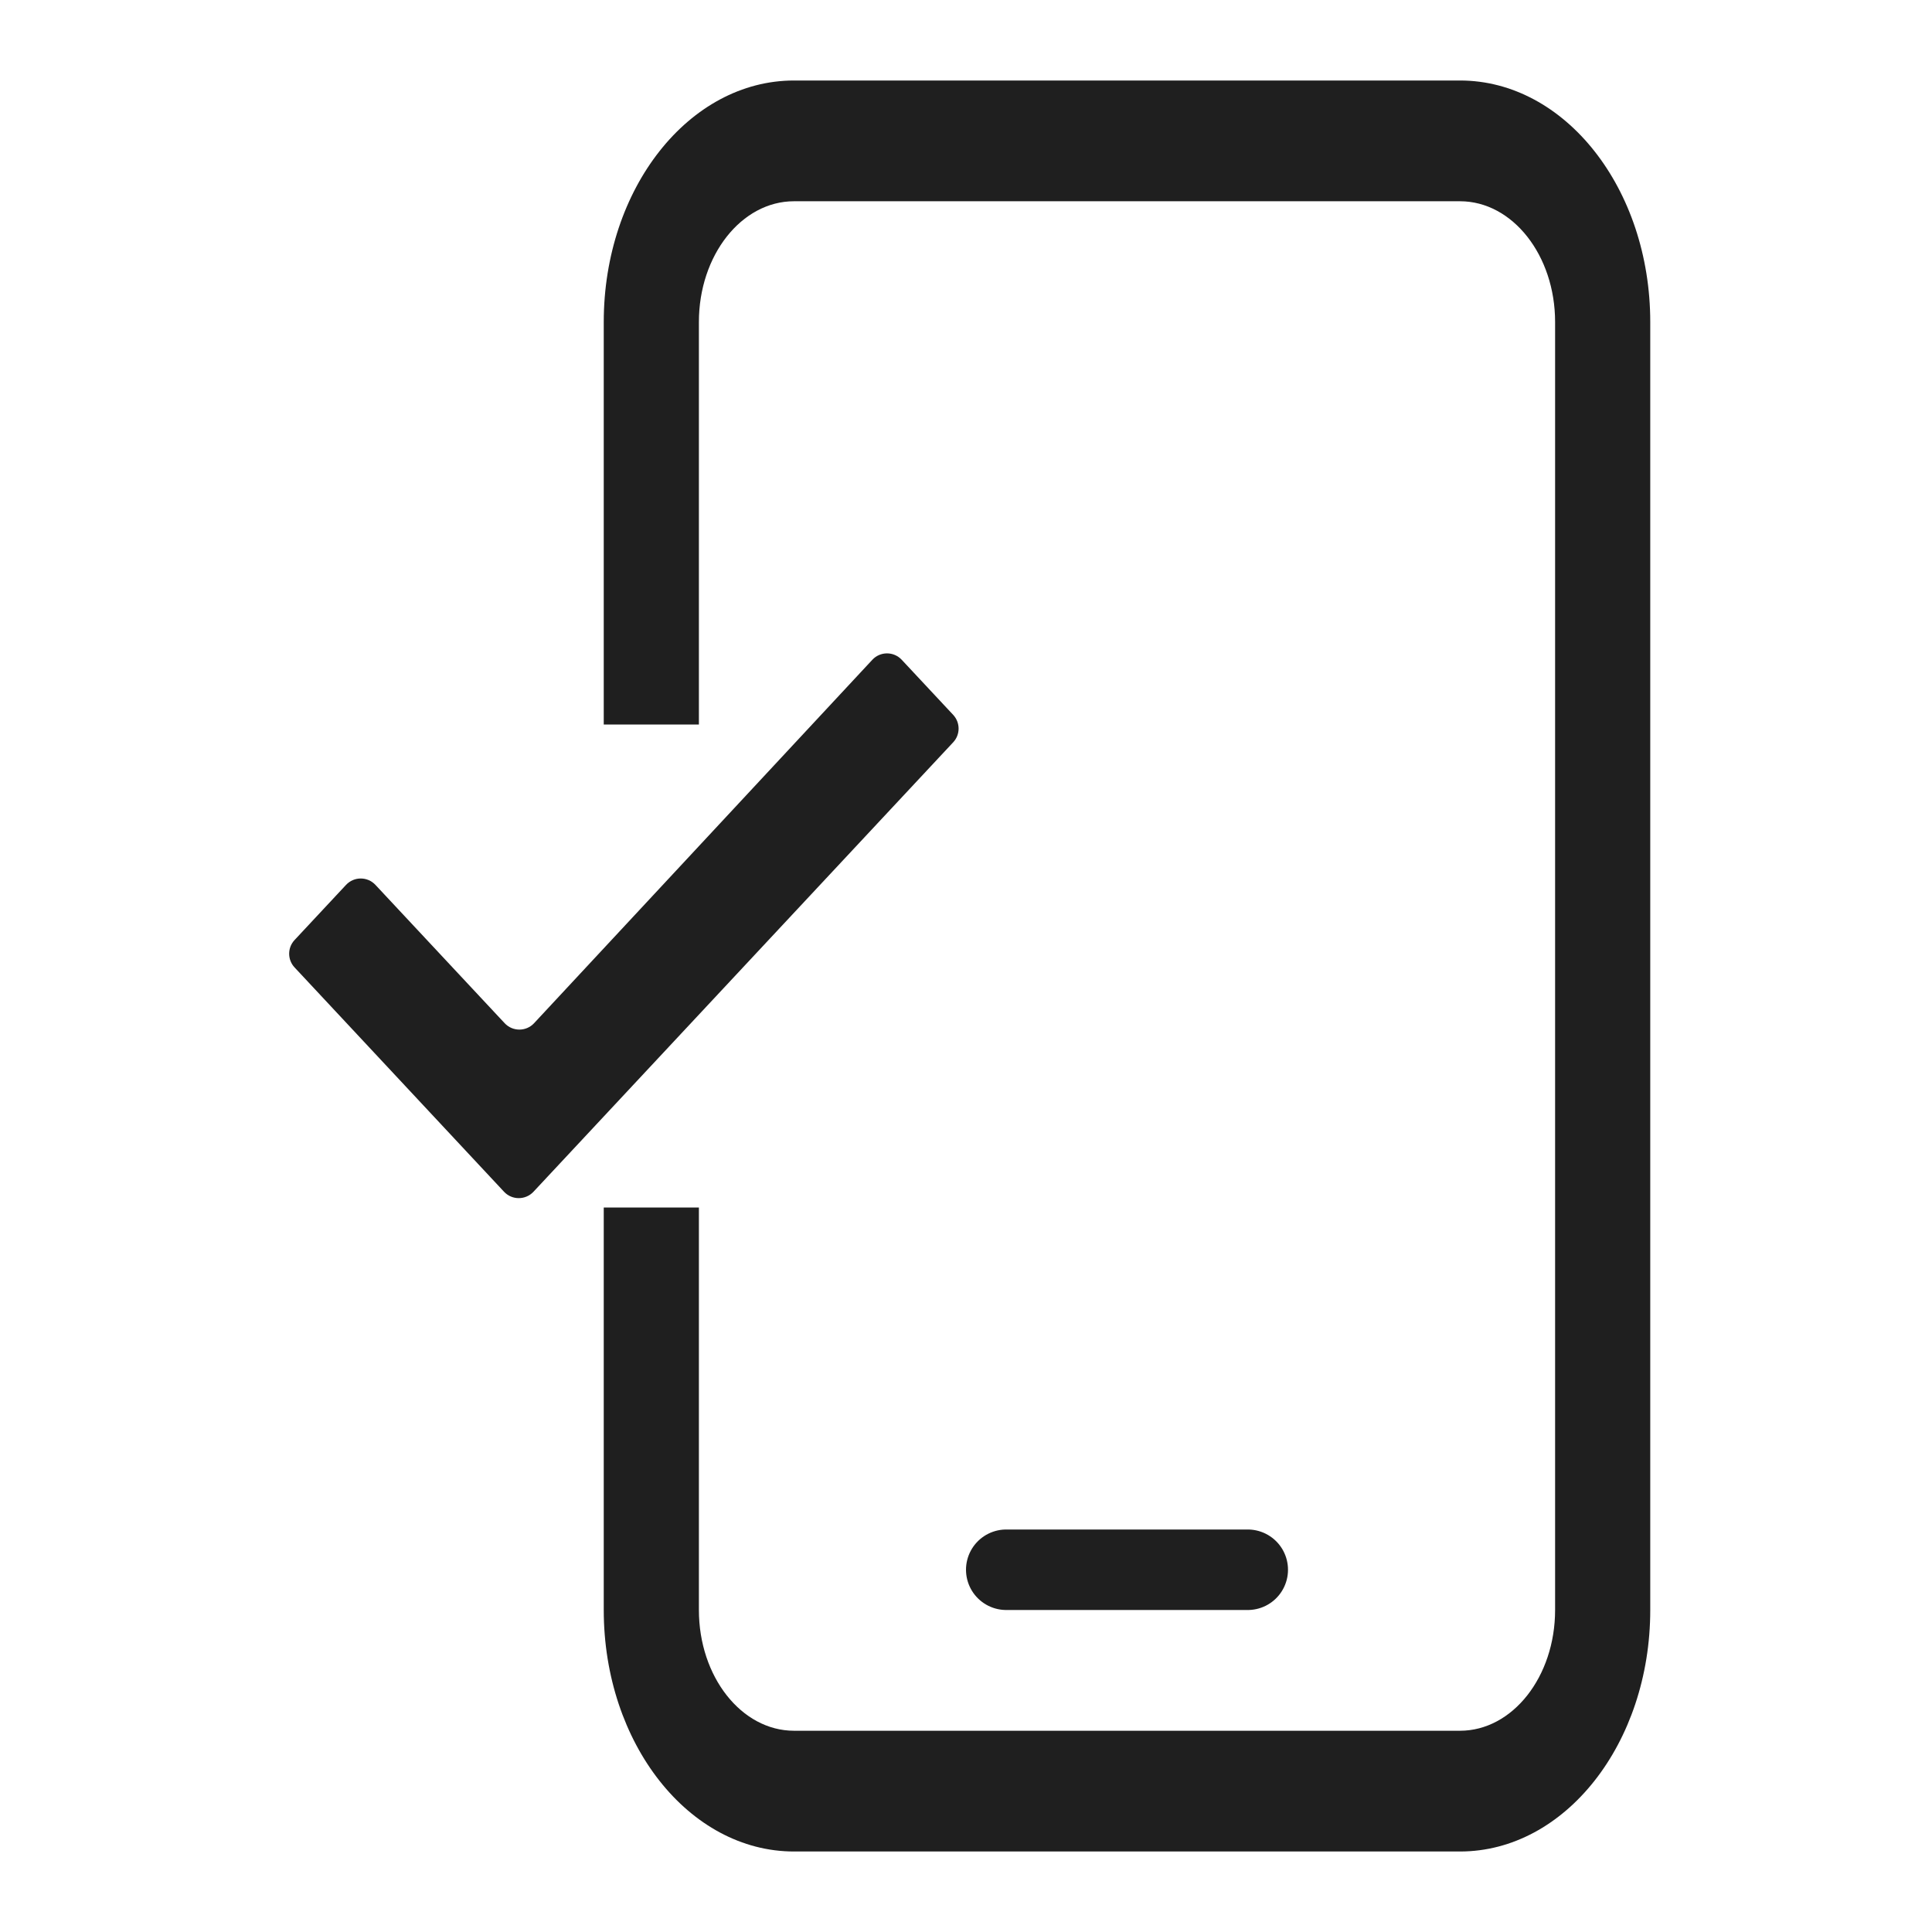
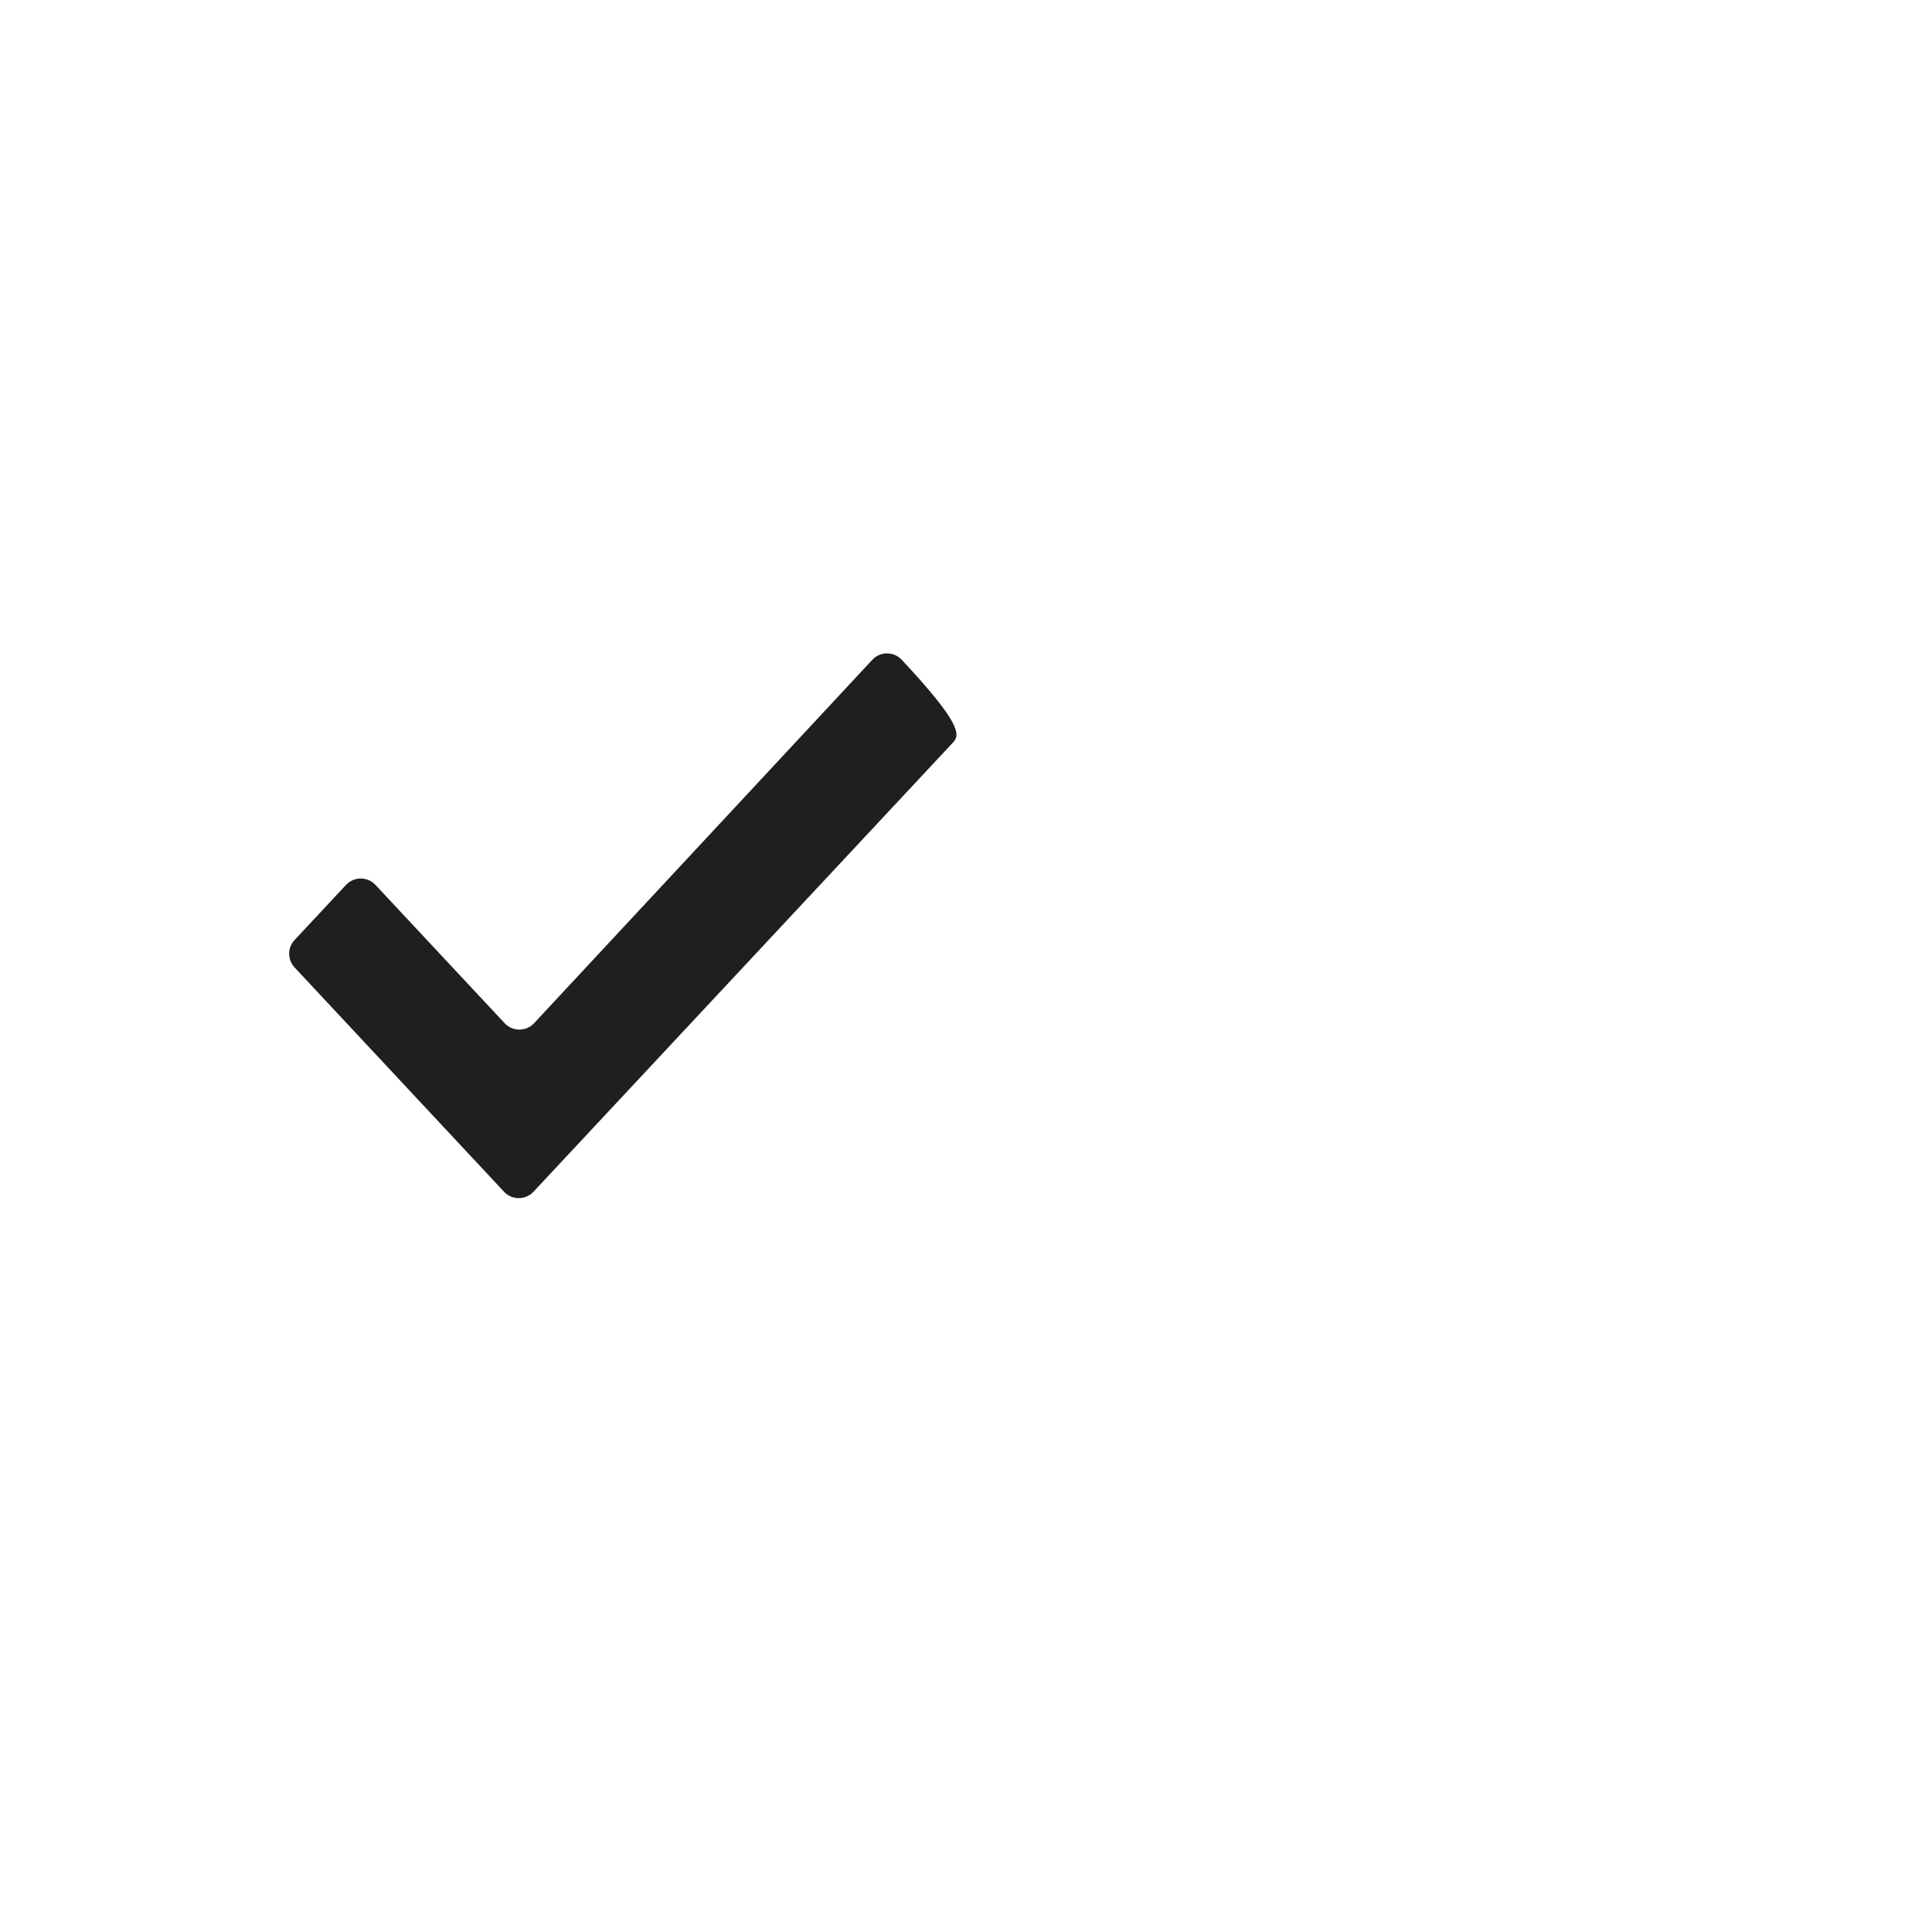
<svg xmlns="http://www.w3.org/2000/svg" width="48" height="48" viewBox="0 0 48 48" fill="none">
-   <path fill-rule="evenodd" clip-rule="evenodd" d="M19.727 5H36.273C37.578 5 38.636 6.343 38.636 8V40C38.636 41.657 37.578 43 36.273 43H19.727C18.422 43 17.364 41.657 17.364 40V30H15V40C15 43.314 17.116 46 19.727 46H36.273C38.883 46 41 43.314 41 40V8C41 4.686 38.883 2 36.273 2H19.727C17.116 2 15 4.686 15 8V18H17.364V8C17.364 6.343 18.422 5 19.727 5Z" fill="#1F1F1F" />
-   <path d="M9.328 21.985L12.538 25.421C12.736 25.633 13.072 25.633 13.269 25.421L21.672 16.393C21.869 16.18 22.205 16.18 22.403 16.392L23.681 17.76C23.861 17.953 23.861 18.251 23.681 18.443L13.254 29.609C13.056 29.82 12.72 29.82 12.523 29.609L7.319 24.036C7.139 23.844 7.139 23.546 7.319 23.354L8.597 21.985C8.795 21.773 9.13 21.773 9.328 21.985Z" fill="#1F1F1F" />
-   <line x1="25" y1="39" x2="31" y2="39" stroke="#1F1F1F" stroke-width="2" stroke-linecap="round" />
+   <path d="M9.328 21.985L12.538 25.421C12.736 25.633 13.072 25.633 13.269 25.421L21.672 16.393C21.869 16.18 22.205 16.18 22.403 16.392C23.861 17.953 23.861 18.251 23.681 18.443L13.254 29.609C13.056 29.82 12.72 29.82 12.523 29.609L7.319 24.036C7.139 23.844 7.139 23.546 7.319 23.354L8.597 21.985C8.795 21.773 9.13 21.773 9.328 21.985Z" fill="#1F1F1F" />
</svg>